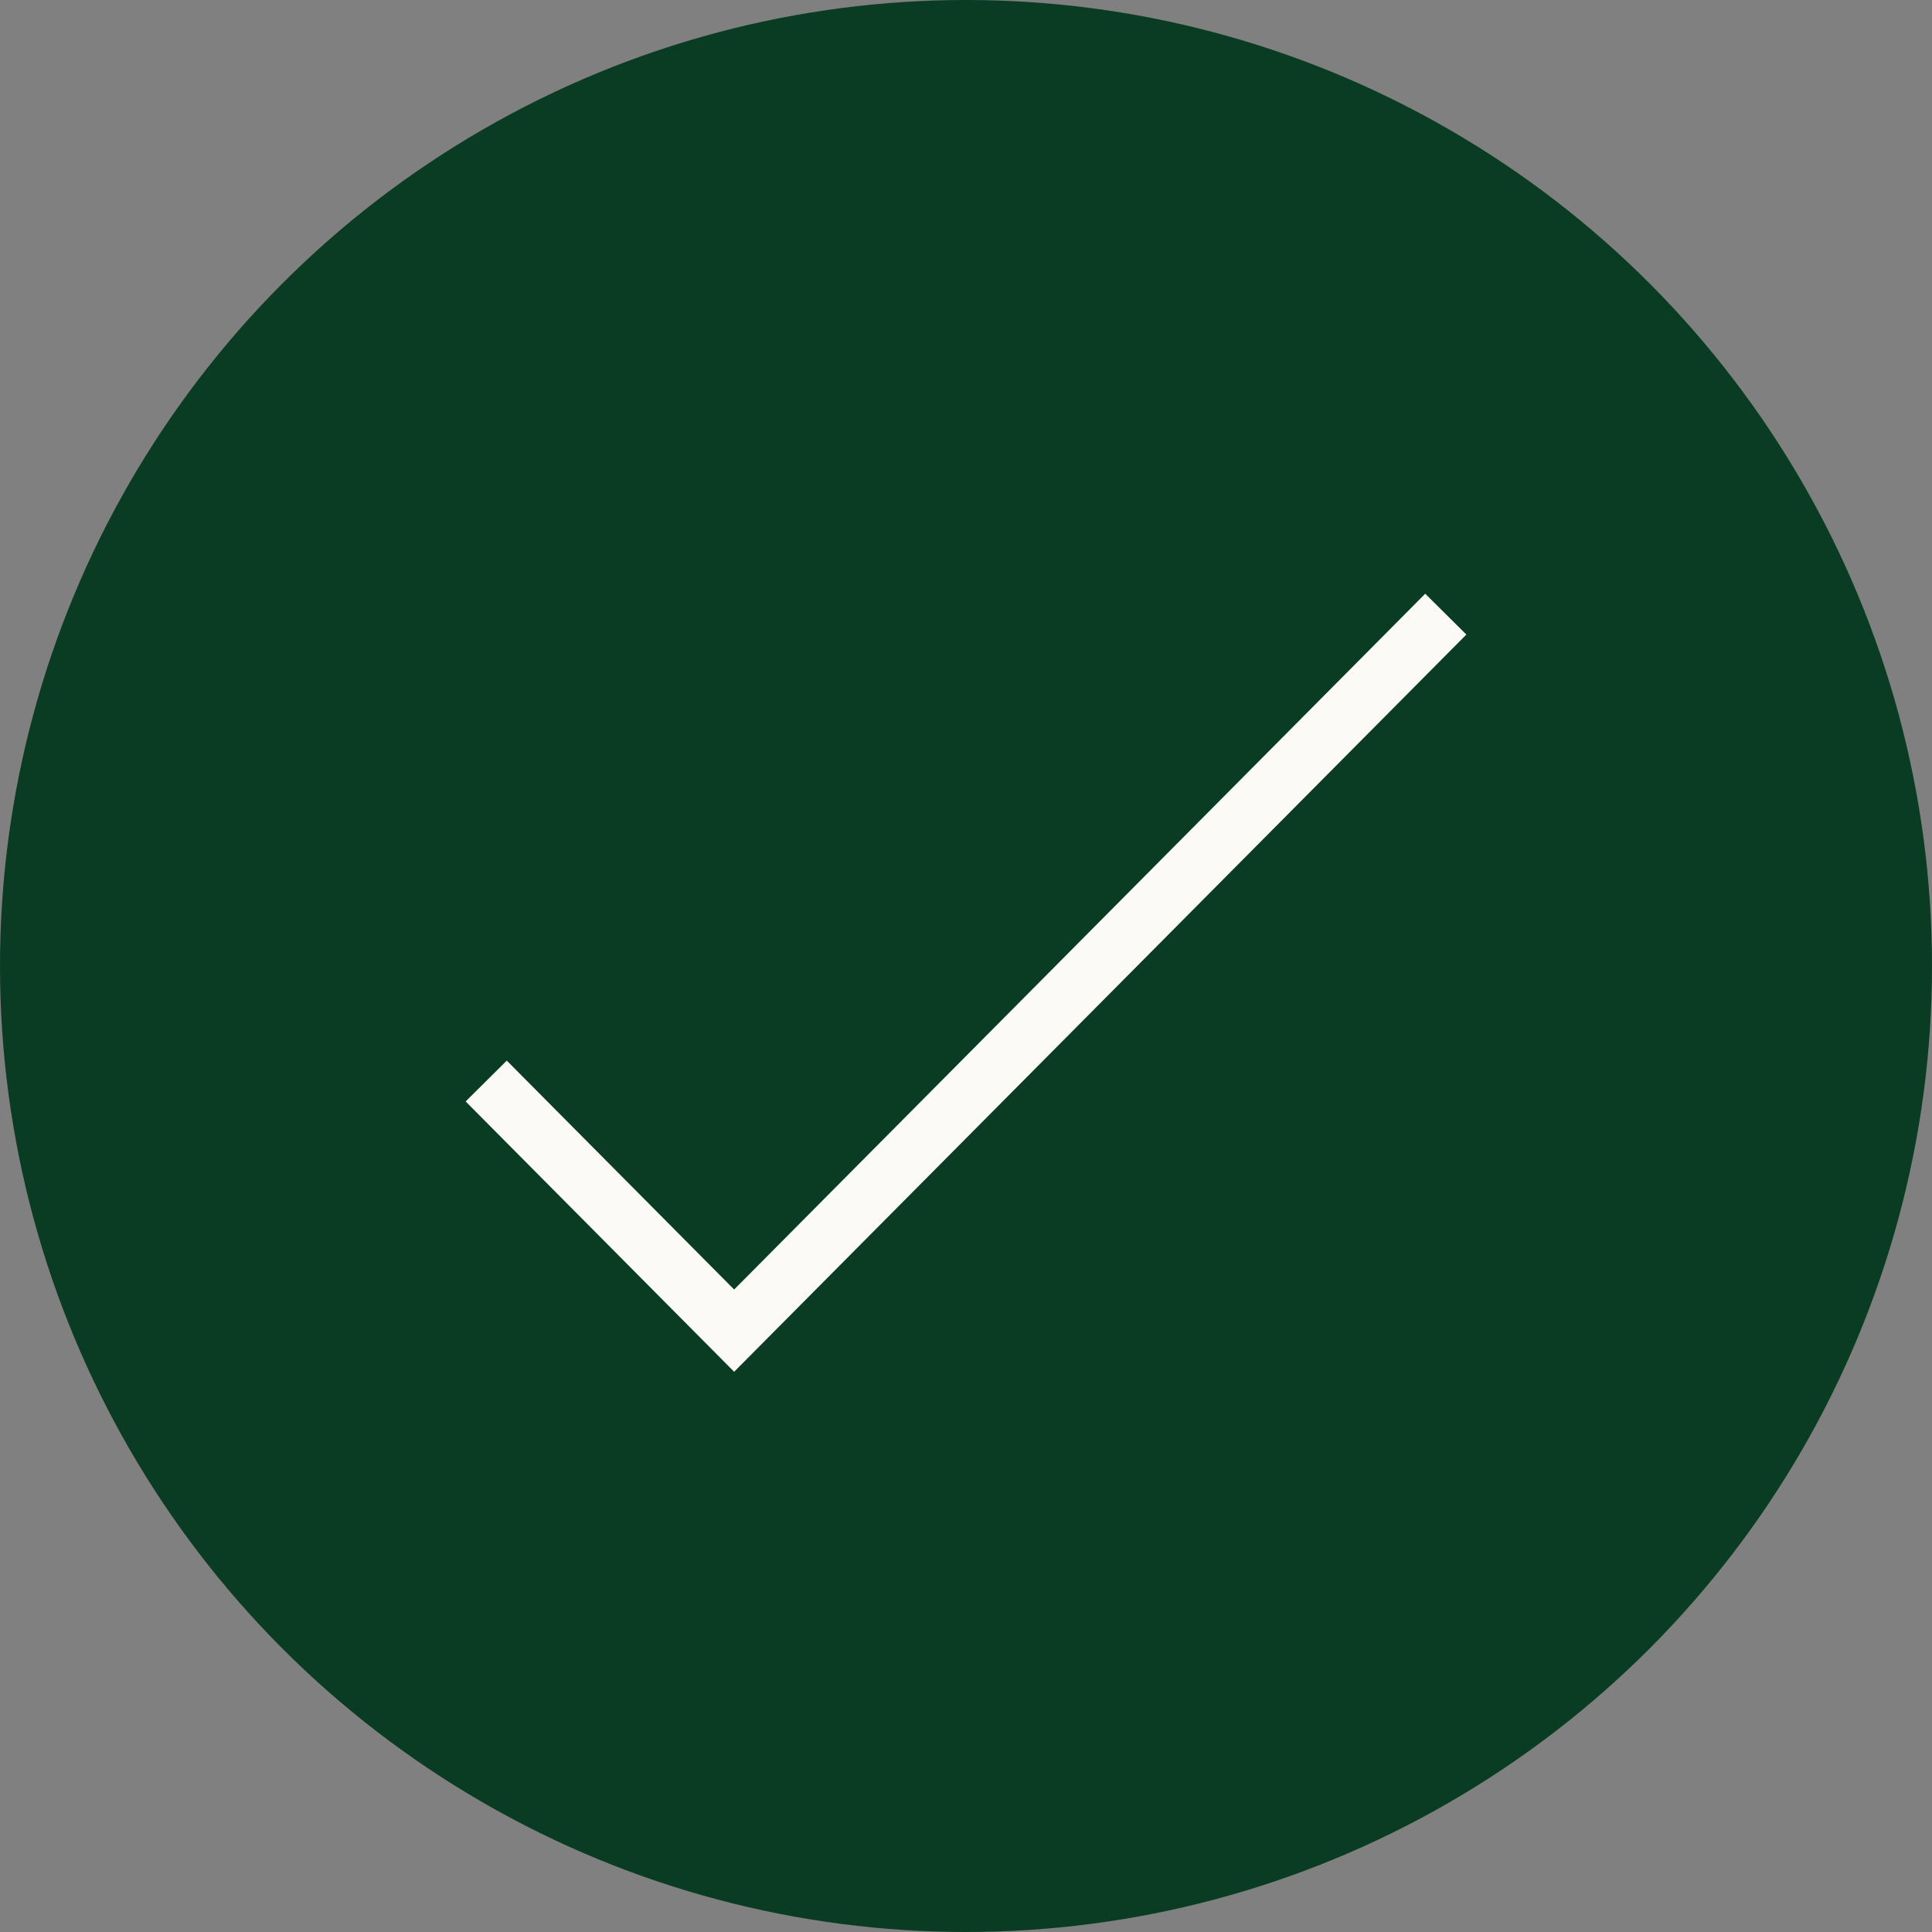
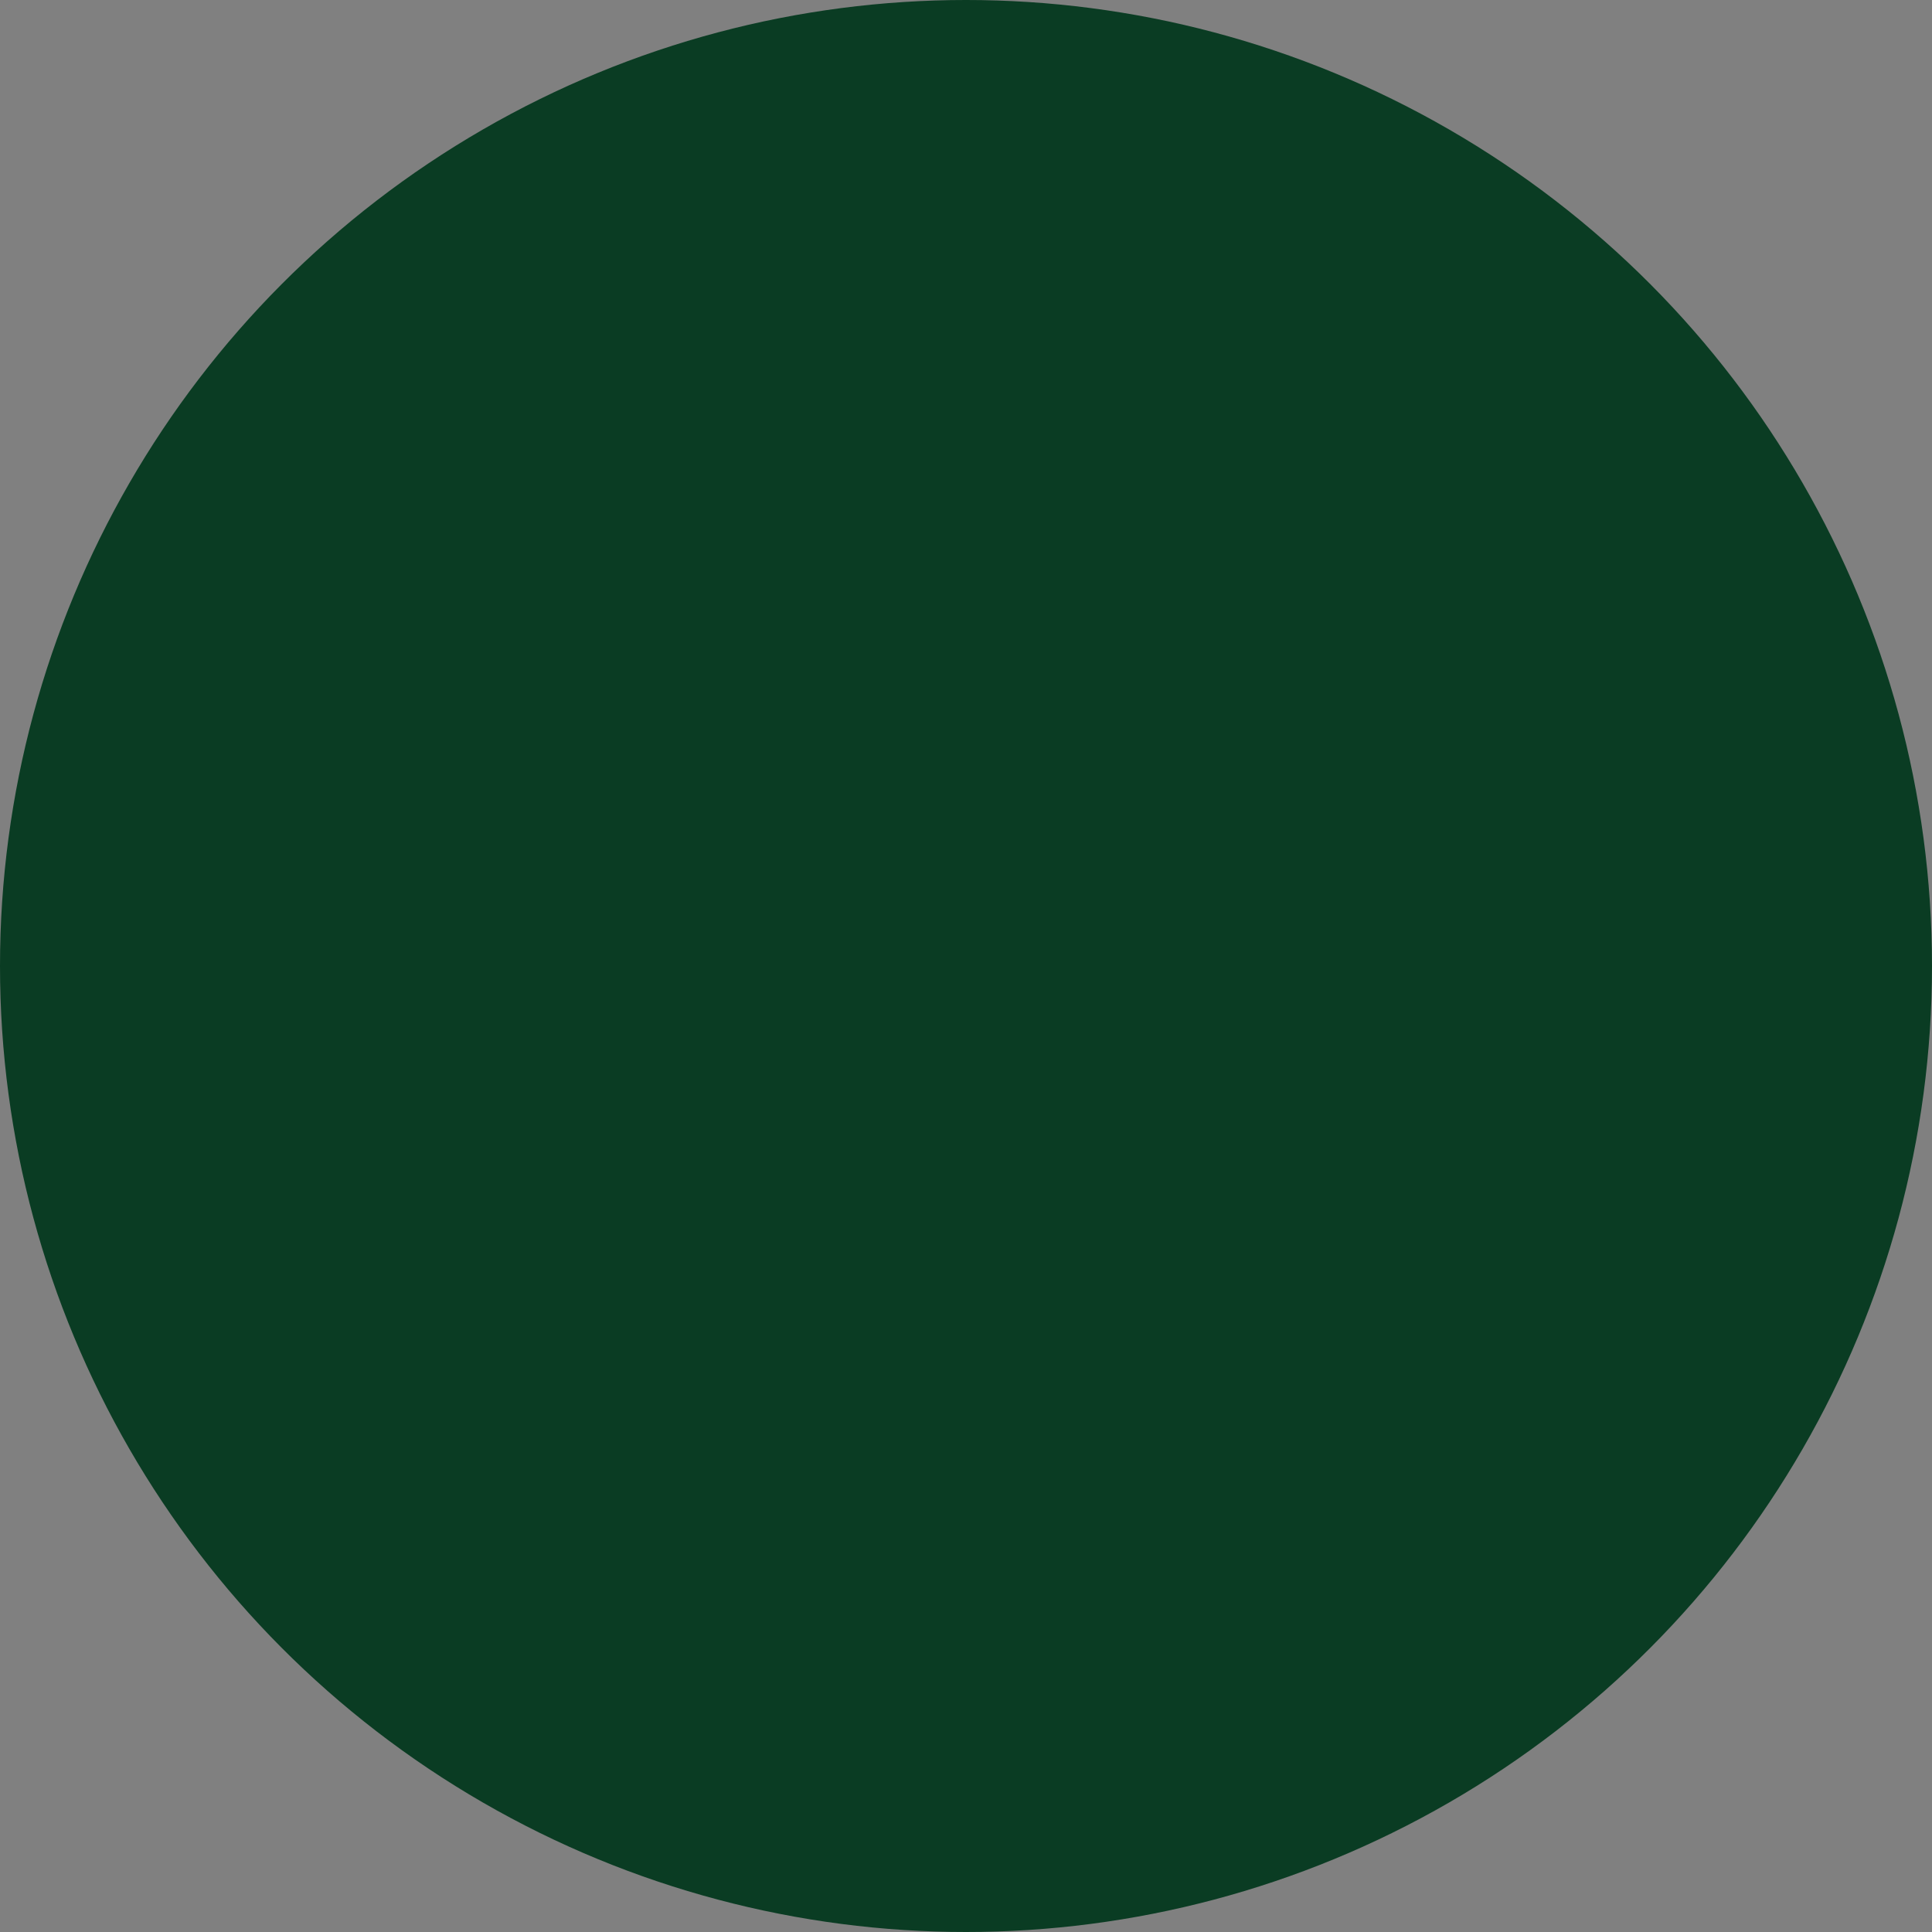
<svg xmlns="http://www.w3.org/2000/svg" width="100" height="100" viewBox="0 0 100 100" fill="none">
  <rect x="0" y="0" width="100" height="100" fill="#808080" stroke="none" />
  <circle cx="50" cy="50" r="50" fill="#0A3C23" />
-   <path d="M74.834 31.788L37.999 68.874L25.166 55.954" stroke="#FCFAF7" stroke-width="3" />
</svg>